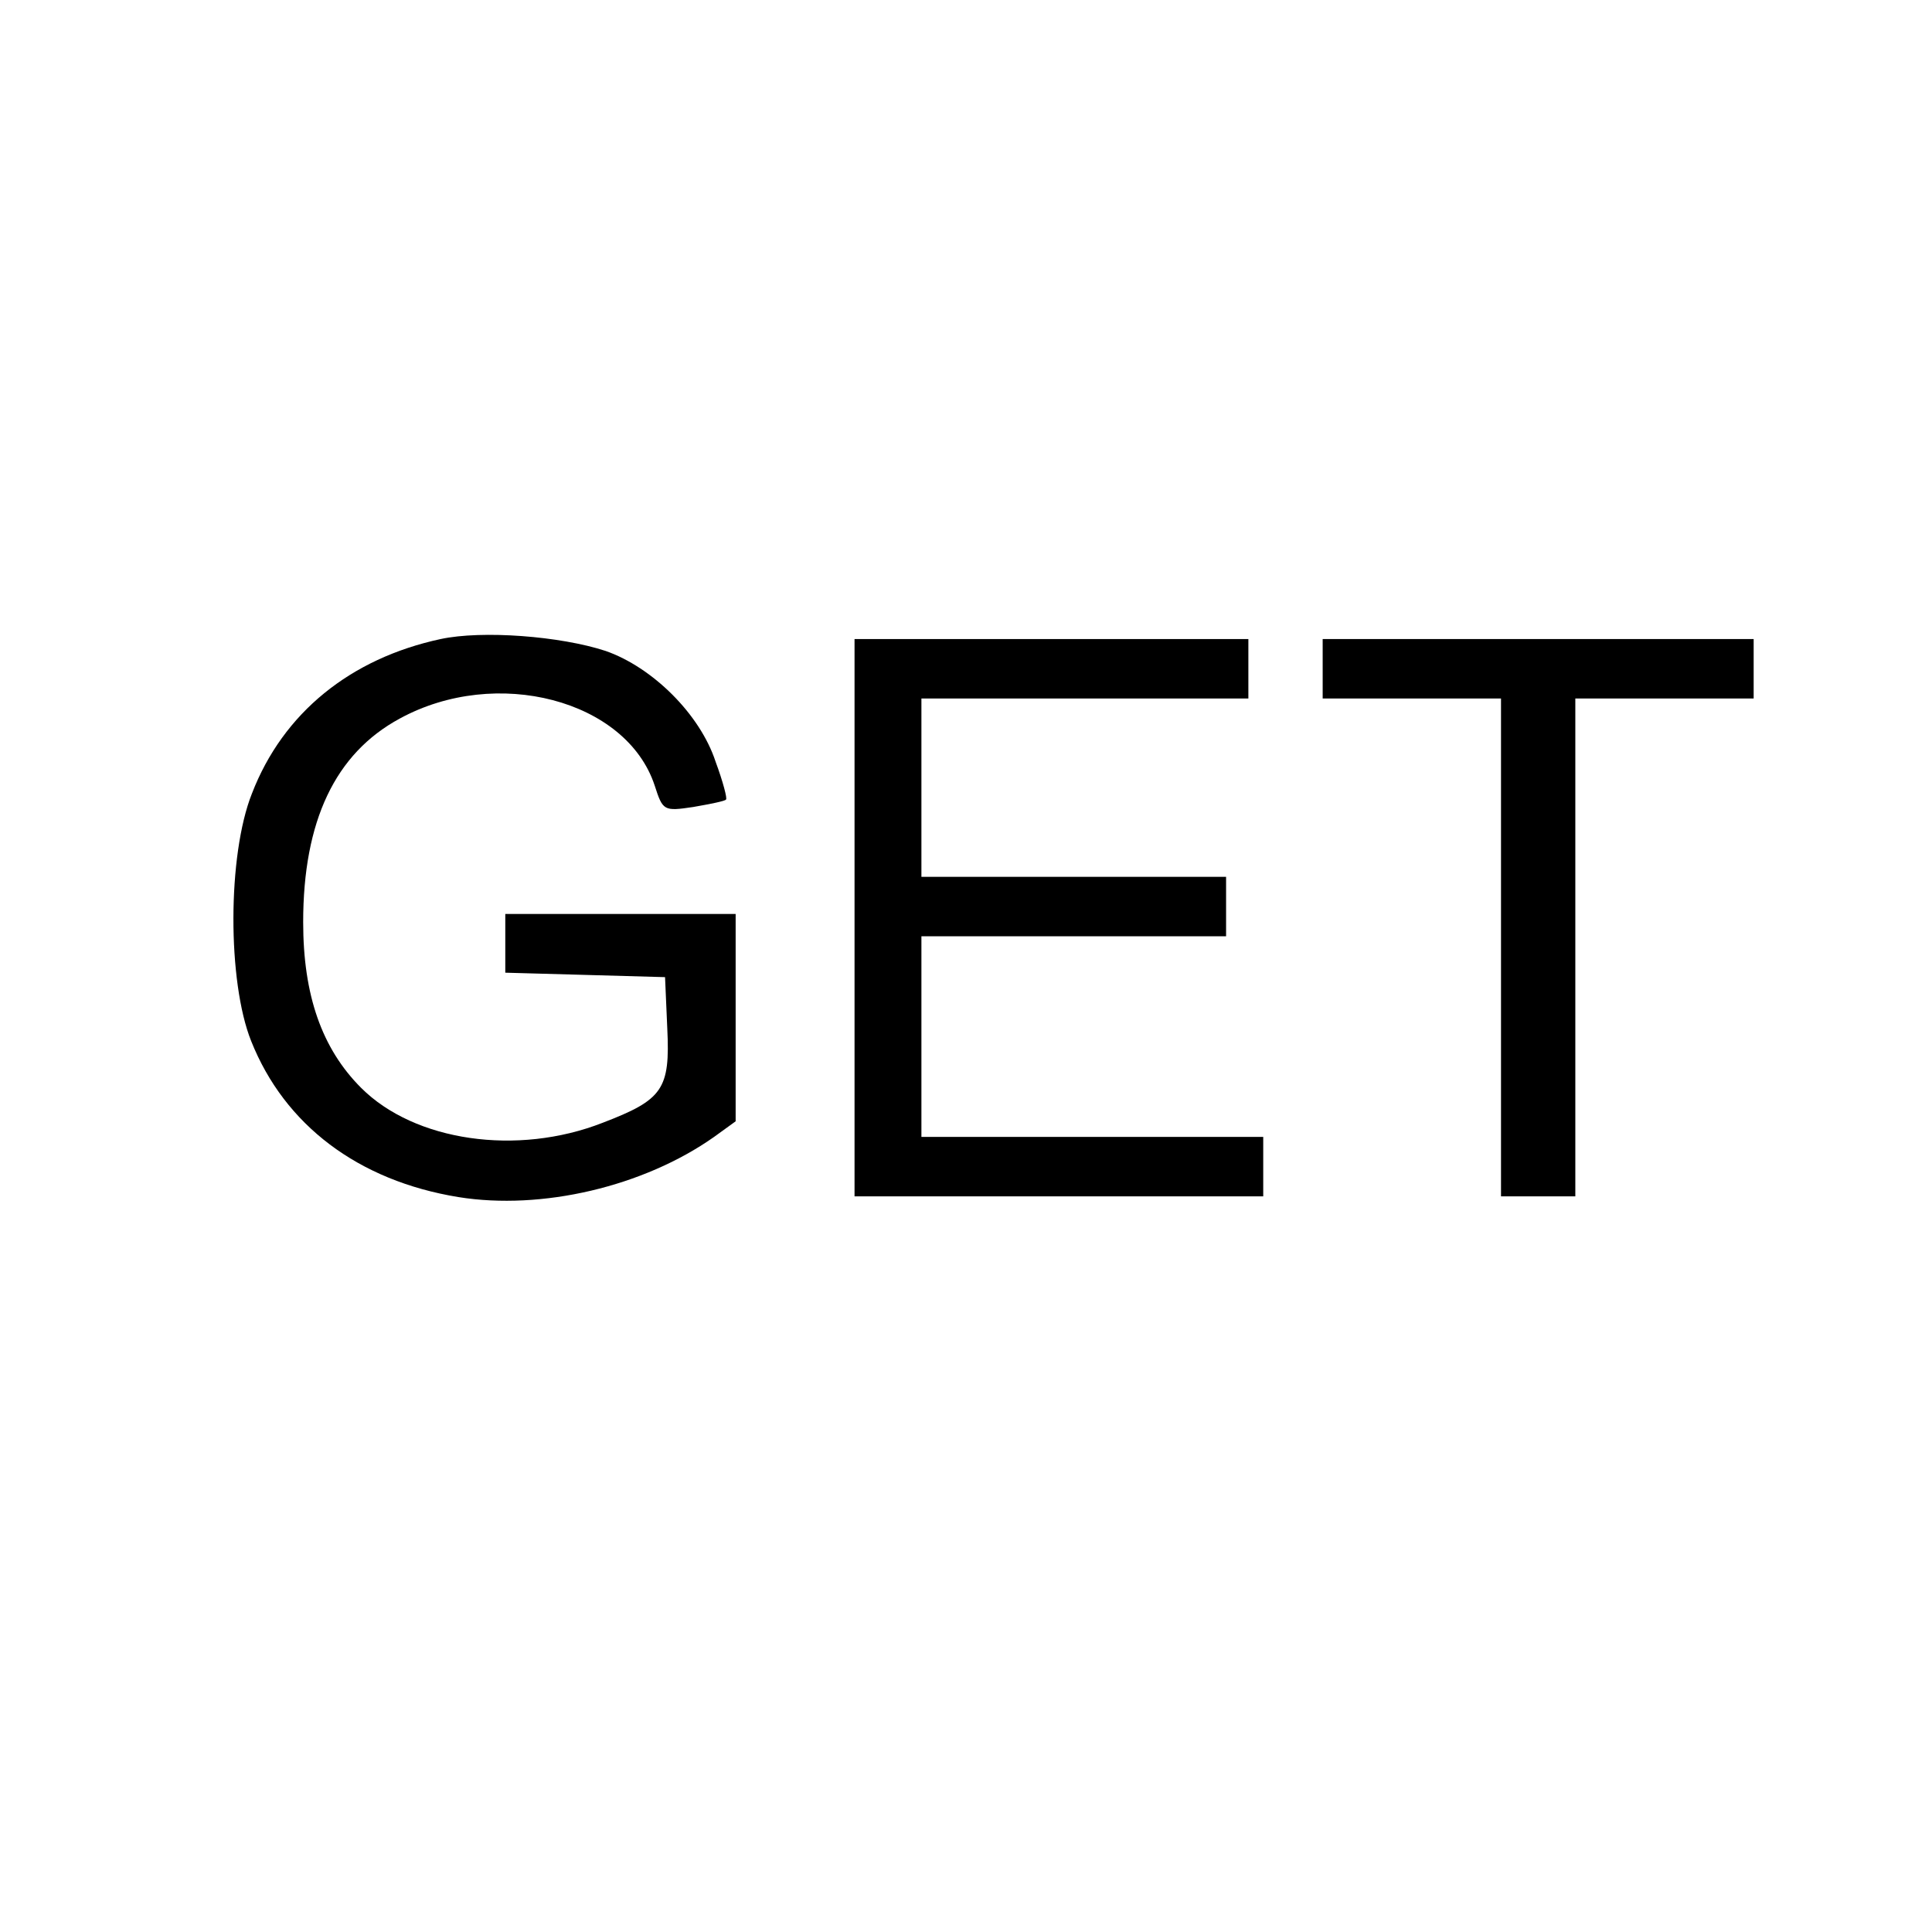
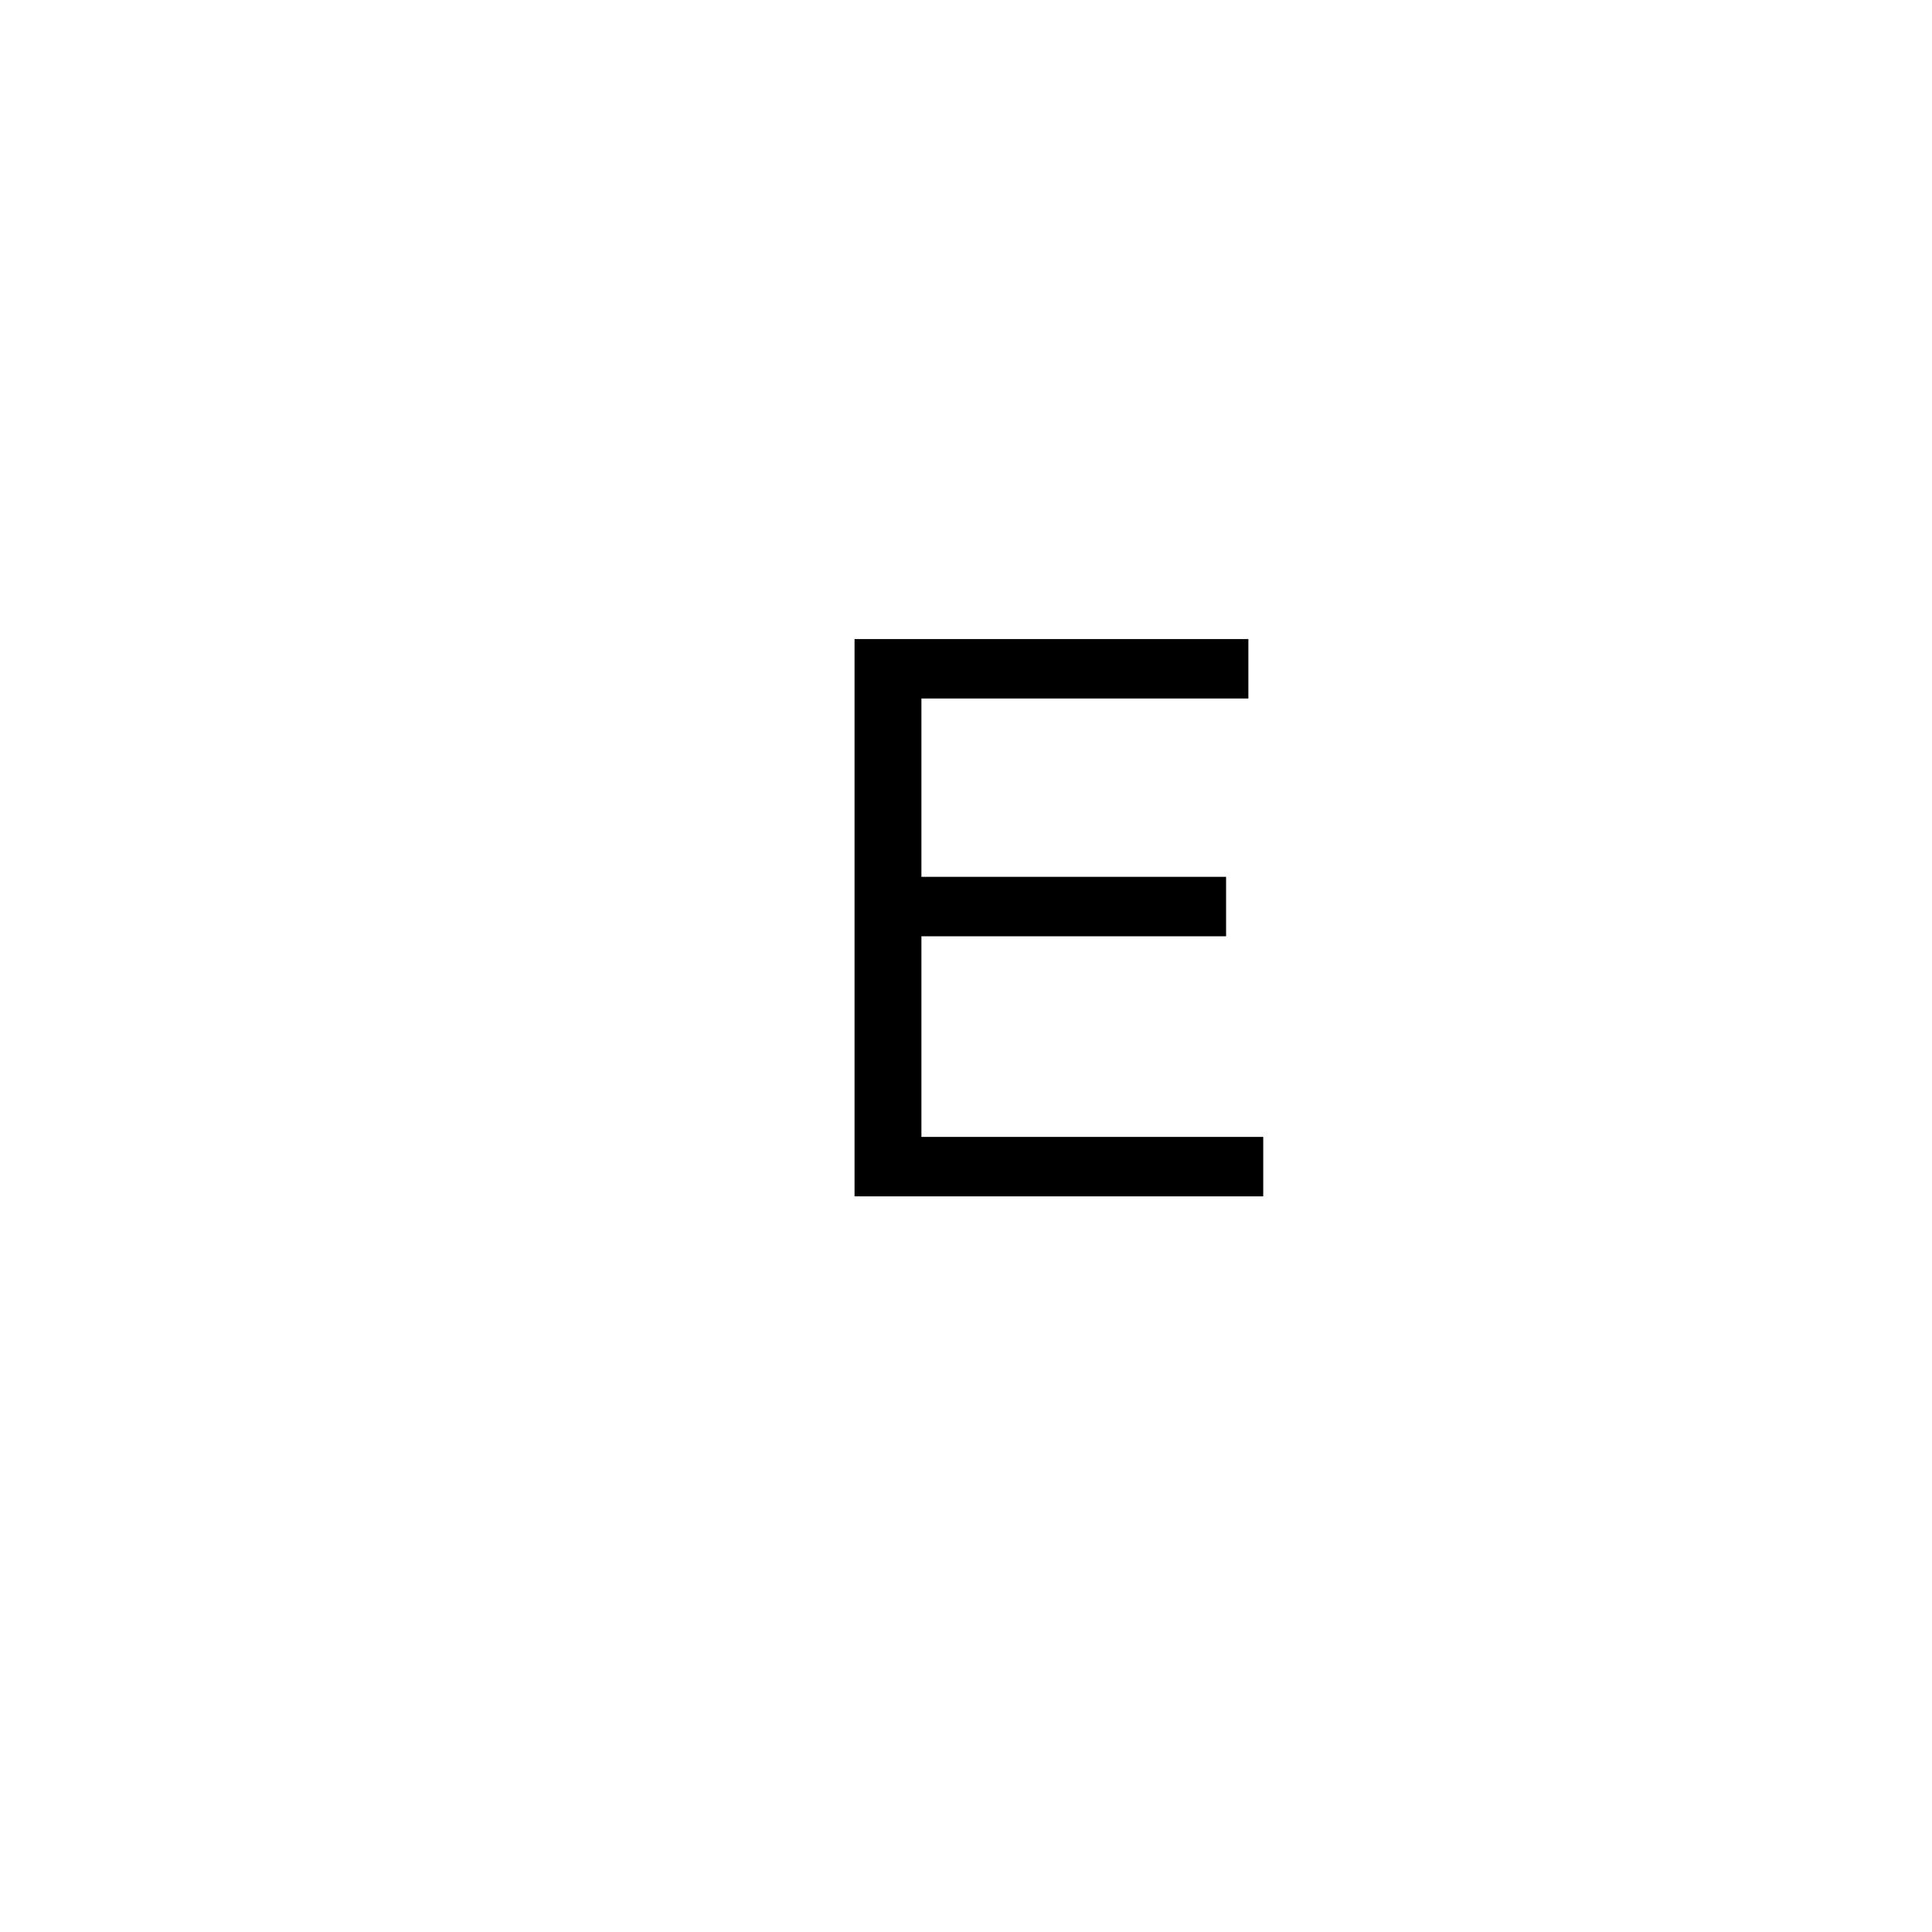
<svg xmlns="http://www.w3.org/2000/svg" version="1.0" width="260pt" height="260pt" viewBox="0 0 260 260" preserveAspectRatio="xMidYMid meet">
  <g transform="translate(0,260) scale(0.1,-0.1)" fill="#000000" stroke="none">
-     <path d="M593 1740 c-121 -26 -212 -99 -254 -208 -33 -83 -33 -253 -1 -333 45 -113 144 -188 279 -210 112 -18 249 14 344 81 l29 21 0 140 0 139 -155 0 -155 0 0 -40 0 -39 108 -3 107 -3 3 -69 c4 -82 -6 -96 -87 -127 -115 -45 -253 -25 -325 47 -53 53 -78 125 -78 223 0 136 43 227 130 274 130 71 305 25 343 -90 11 -34 12 -35 52 -29 23 4 43 8 44 10 2 1 -4 24 -14 51 -21 64 -85 127 -148 149 -61 20 -166 28 -222 16z" />
    <path d="M1150 1365 l0 -375 275 0 275 0 0 40 0 40 -230 0 -230 0 0 135 0 135 205 0 205 0 0 40 0 40 -205 0 -205 0 0 120 0 120 220 0 220 0 0 40 0 40 -265 0 -265 0 0 -375z" />
-     <path d="M1780 1700 l0 -40 120 0 120 0 0 -335 0 -335 50 0 50 0 0 335 0 335 120 0 120 0 0 40 0 40 -290 0 -290 0 0 -40z" />
  </g>
</svg>